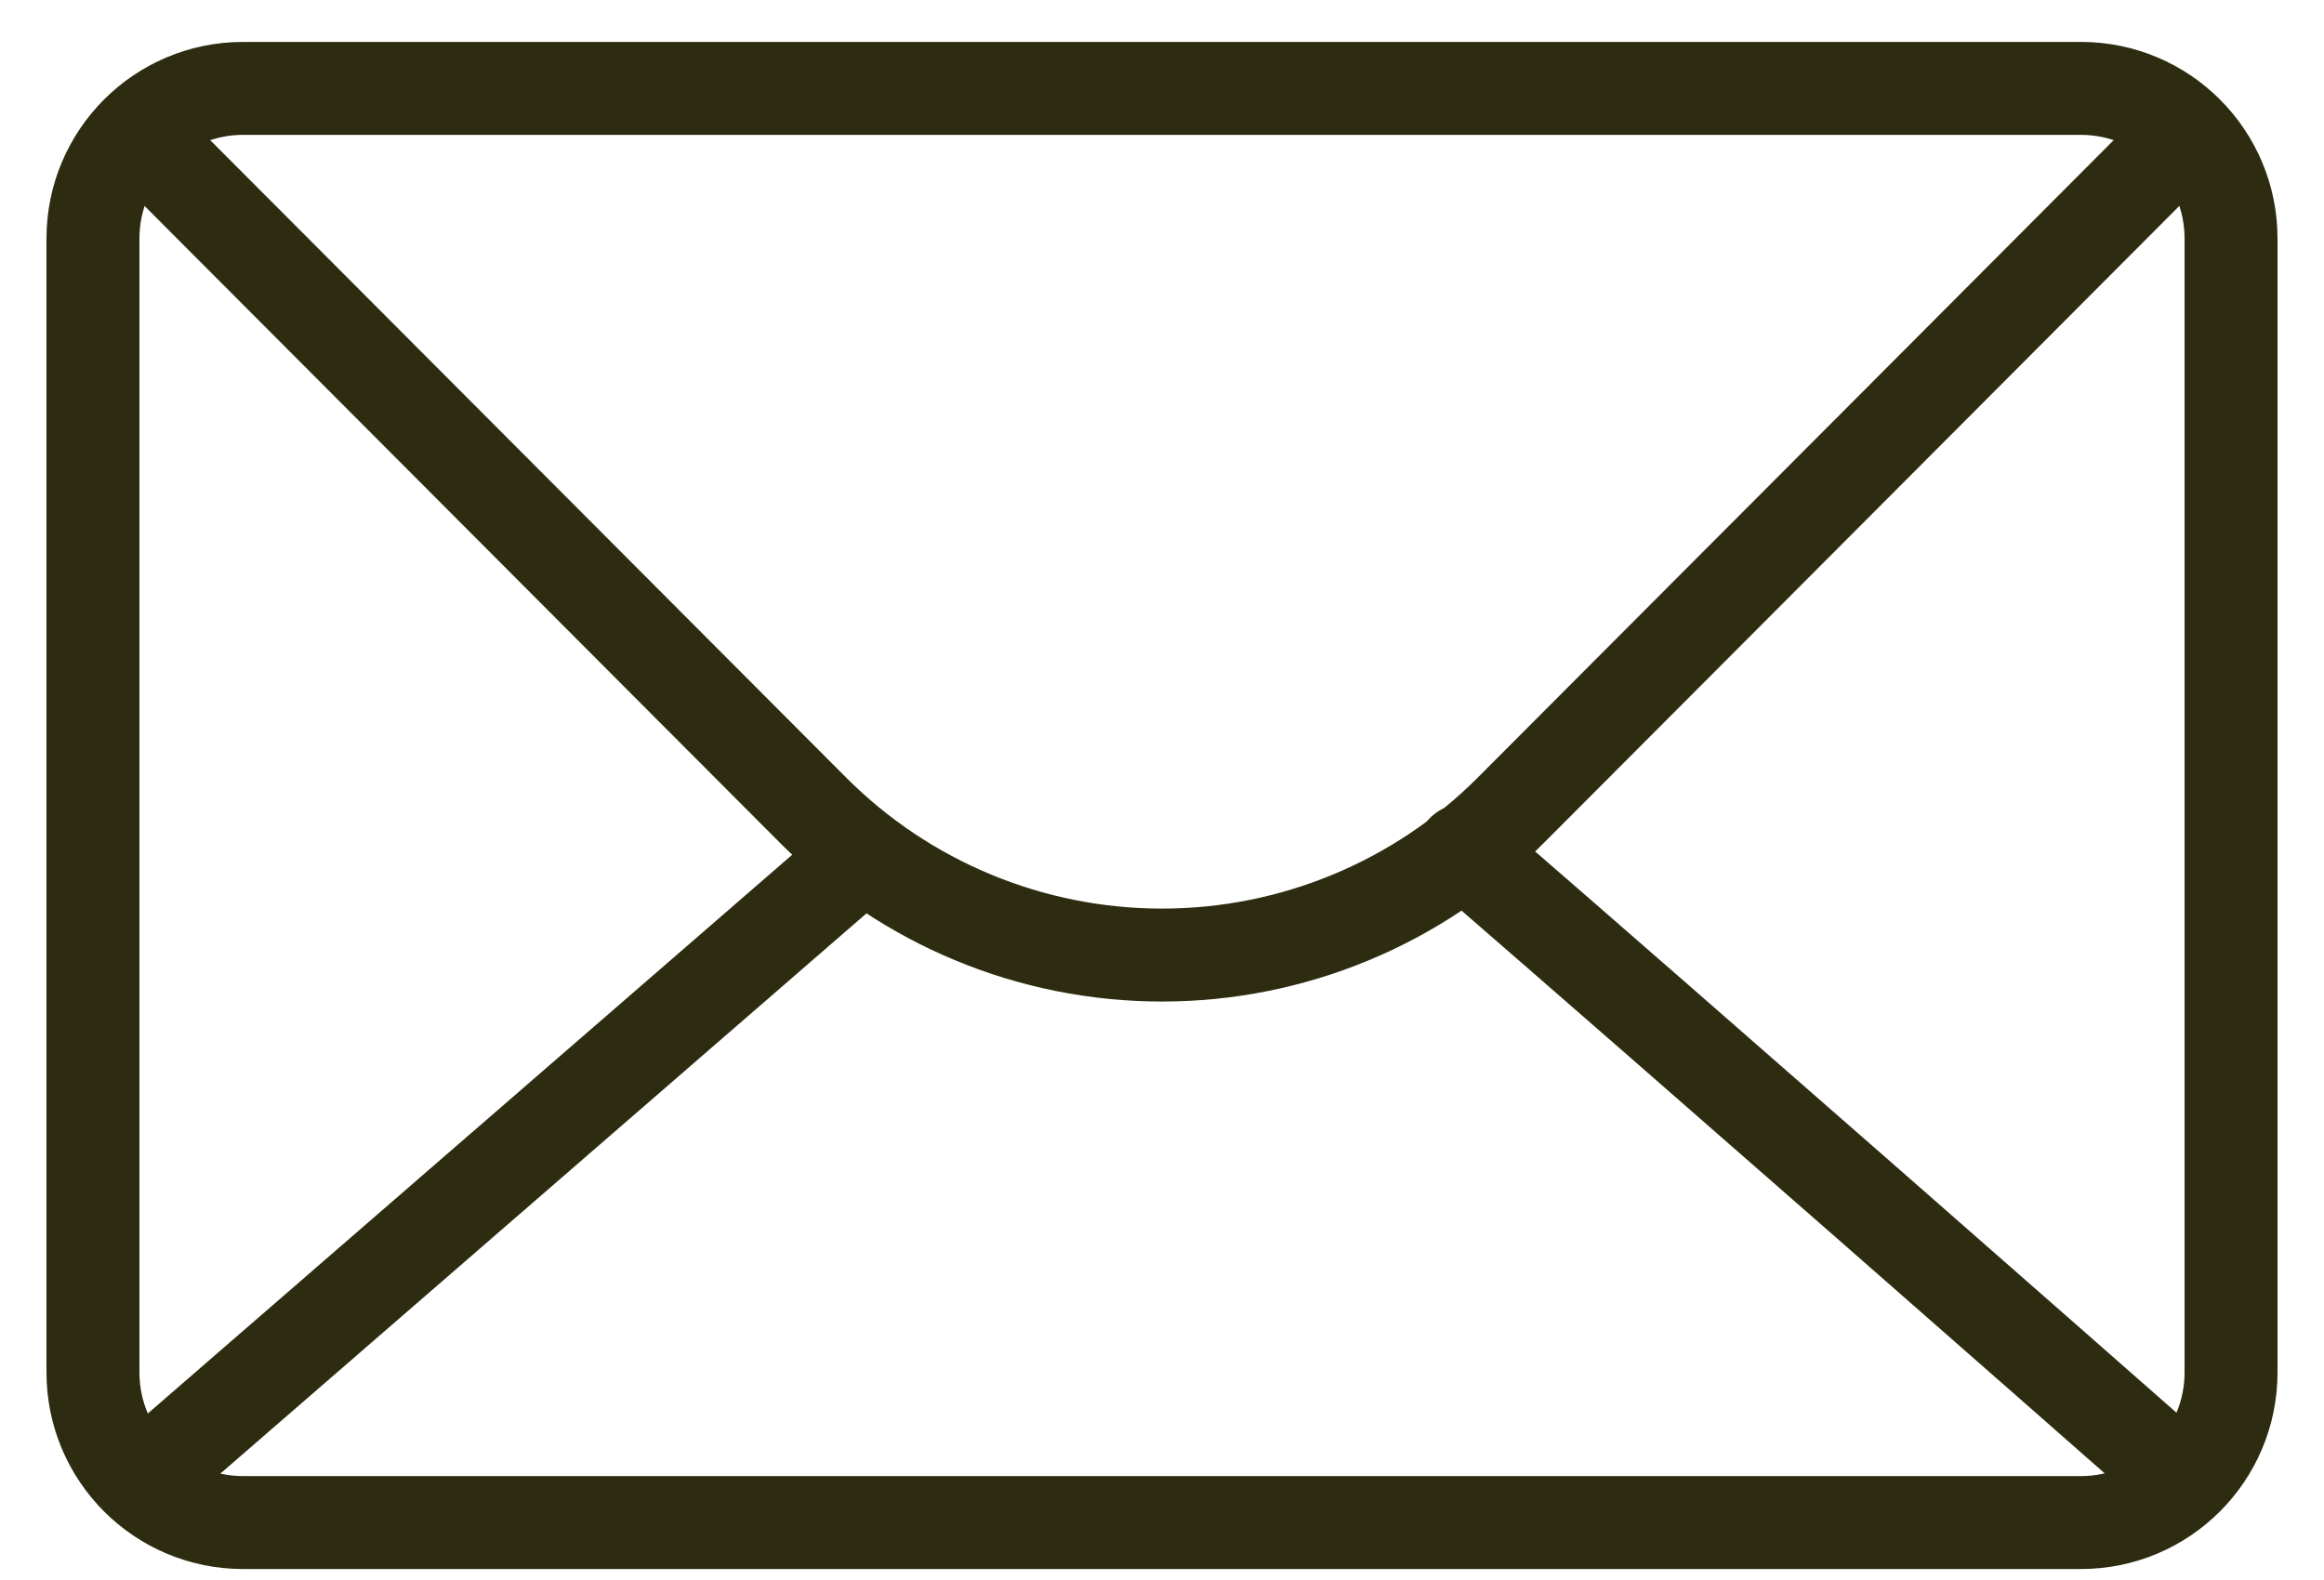
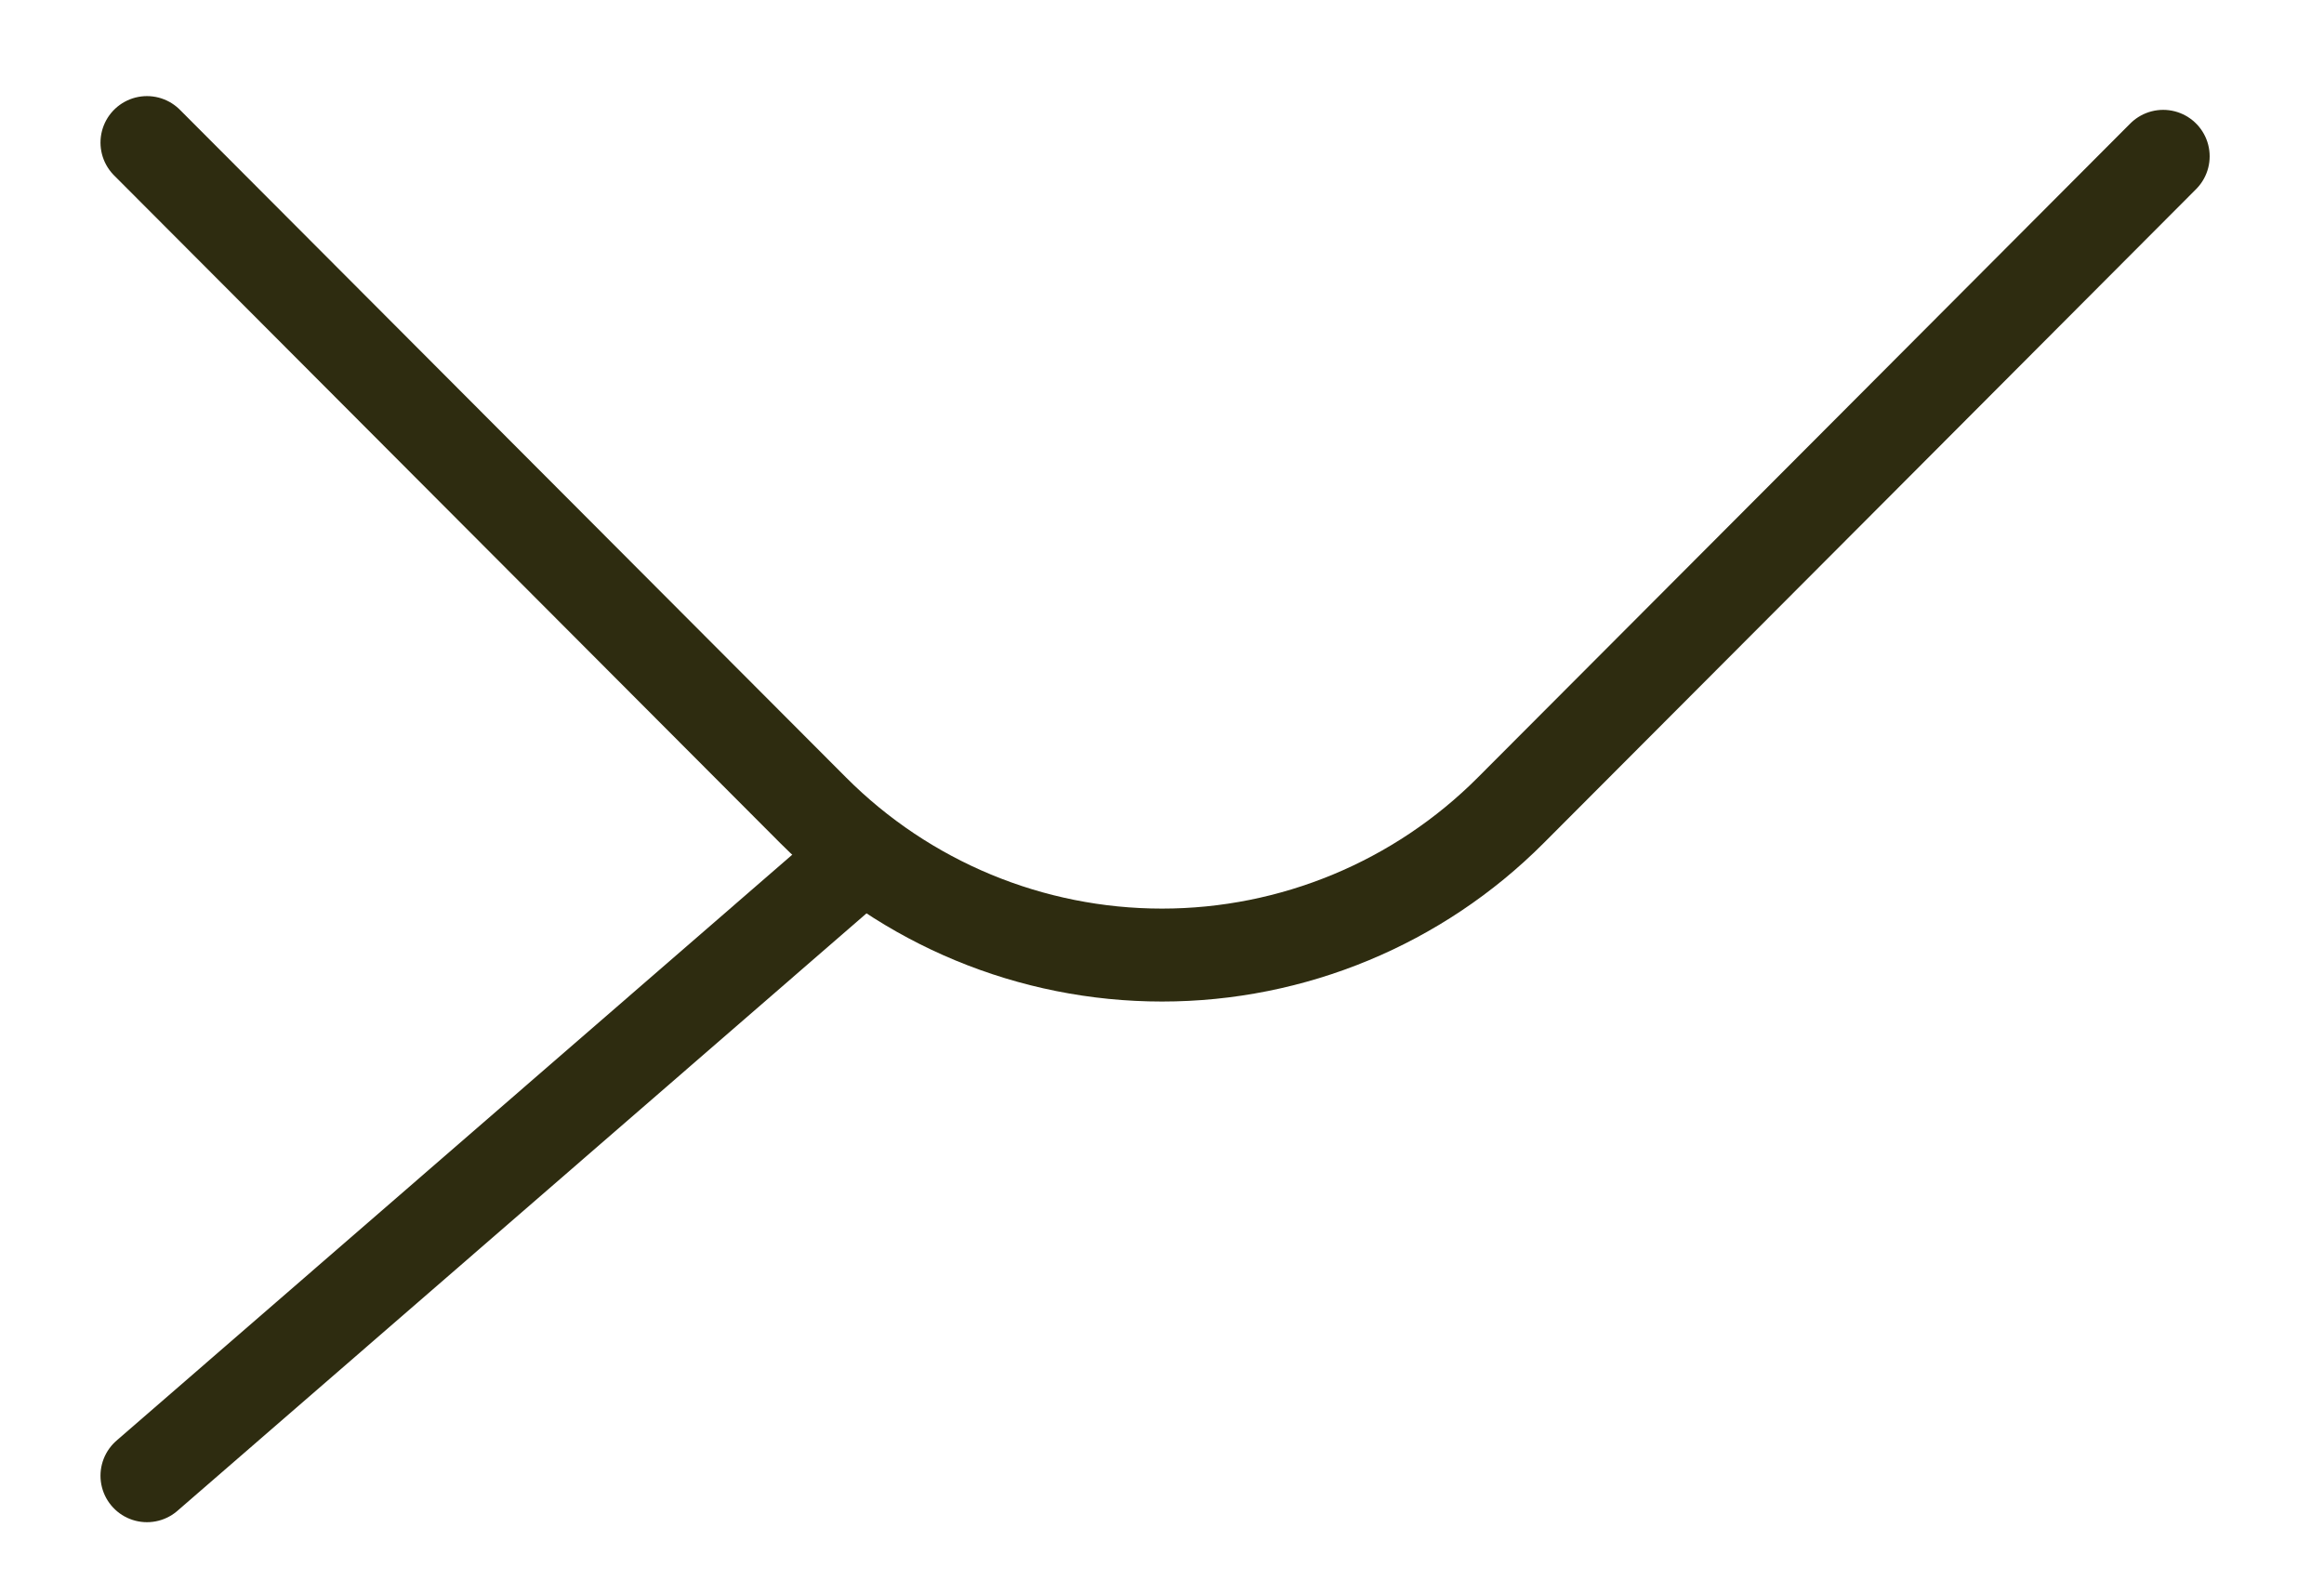
<svg xmlns="http://www.w3.org/2000/svg" width="25px" height="17px" viewBox="0 0 25 17" version="1.1">
  <title>email</title>
  <g id="Desktop" stroke="none" stroke-width="1" fill="none" fill-rule="evenodd" stroke-linecap="round" stroke-linejoin="round">
    <g id="06_Contatti" transform="translate(-167, -402)" stroke="#2E2C10">
      <g id="email" transform="translate(168, 402.951)">
-         <path d="M0,1.615 L0,13.816 C0,14.708 0.723,15.431 1.615,15.431 L21.385,15.431 C22.277,15.431 23,14.708 23,13.816 L23,1.615 C23,0.723 22.277,0 21.385,0 L1.615,0 C0.723,0 0,0.723 0,1.615 Z" id="Stroke-1" />
        <path d="M0.581,0.583 C1.885,1.89 5.132,5.145 7.748,7.768 C8.742,8.765 10.092,9.325 11.5,9.325 C12.907,9.325 14.257,8.765 15.251,7.768 C17.774,5.24 20.882,2.123 22.27,0.731" id="Stroke-3" />
-         <path d="M14.74,8.2 C17.401,10.508 21.037,13.704 22.427,14.927" id="Stroke-5" />
        <path d="M0.581,14.927 C1.98,13.714 5.615,10.562 8.272,8.257" id="Stroke-7" />
      </g>
    </g>
  </g>
</svg>